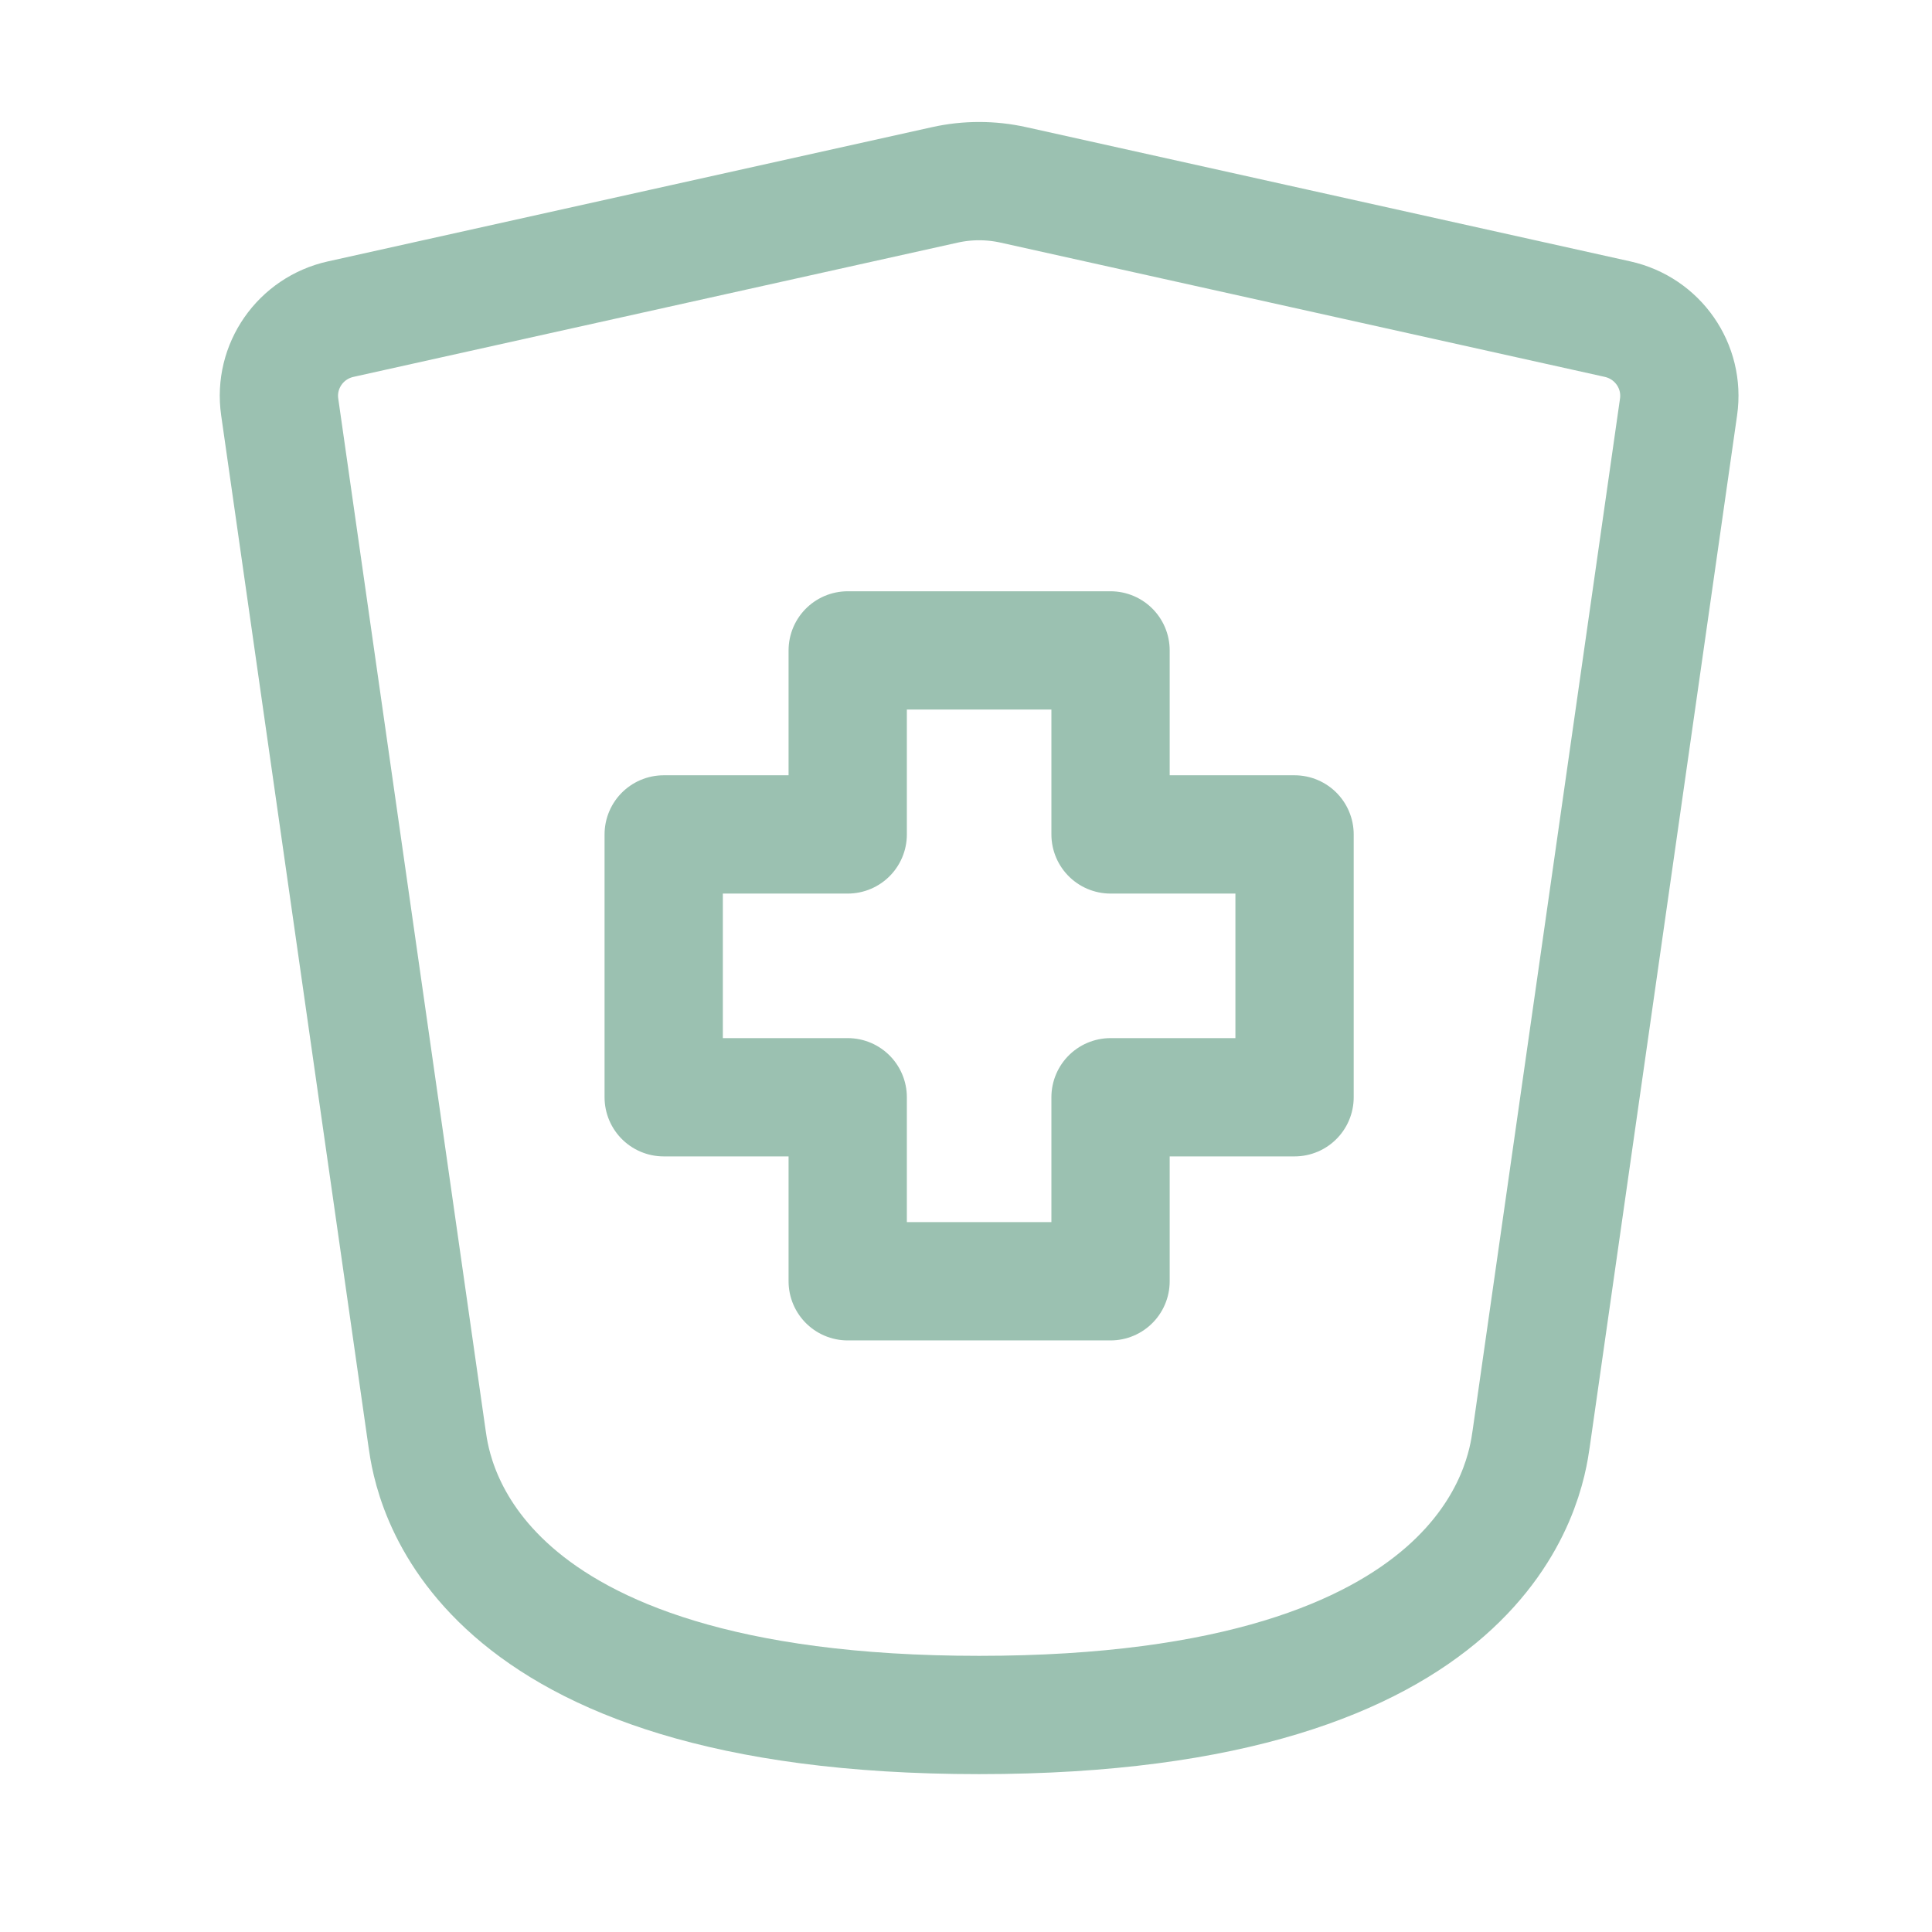
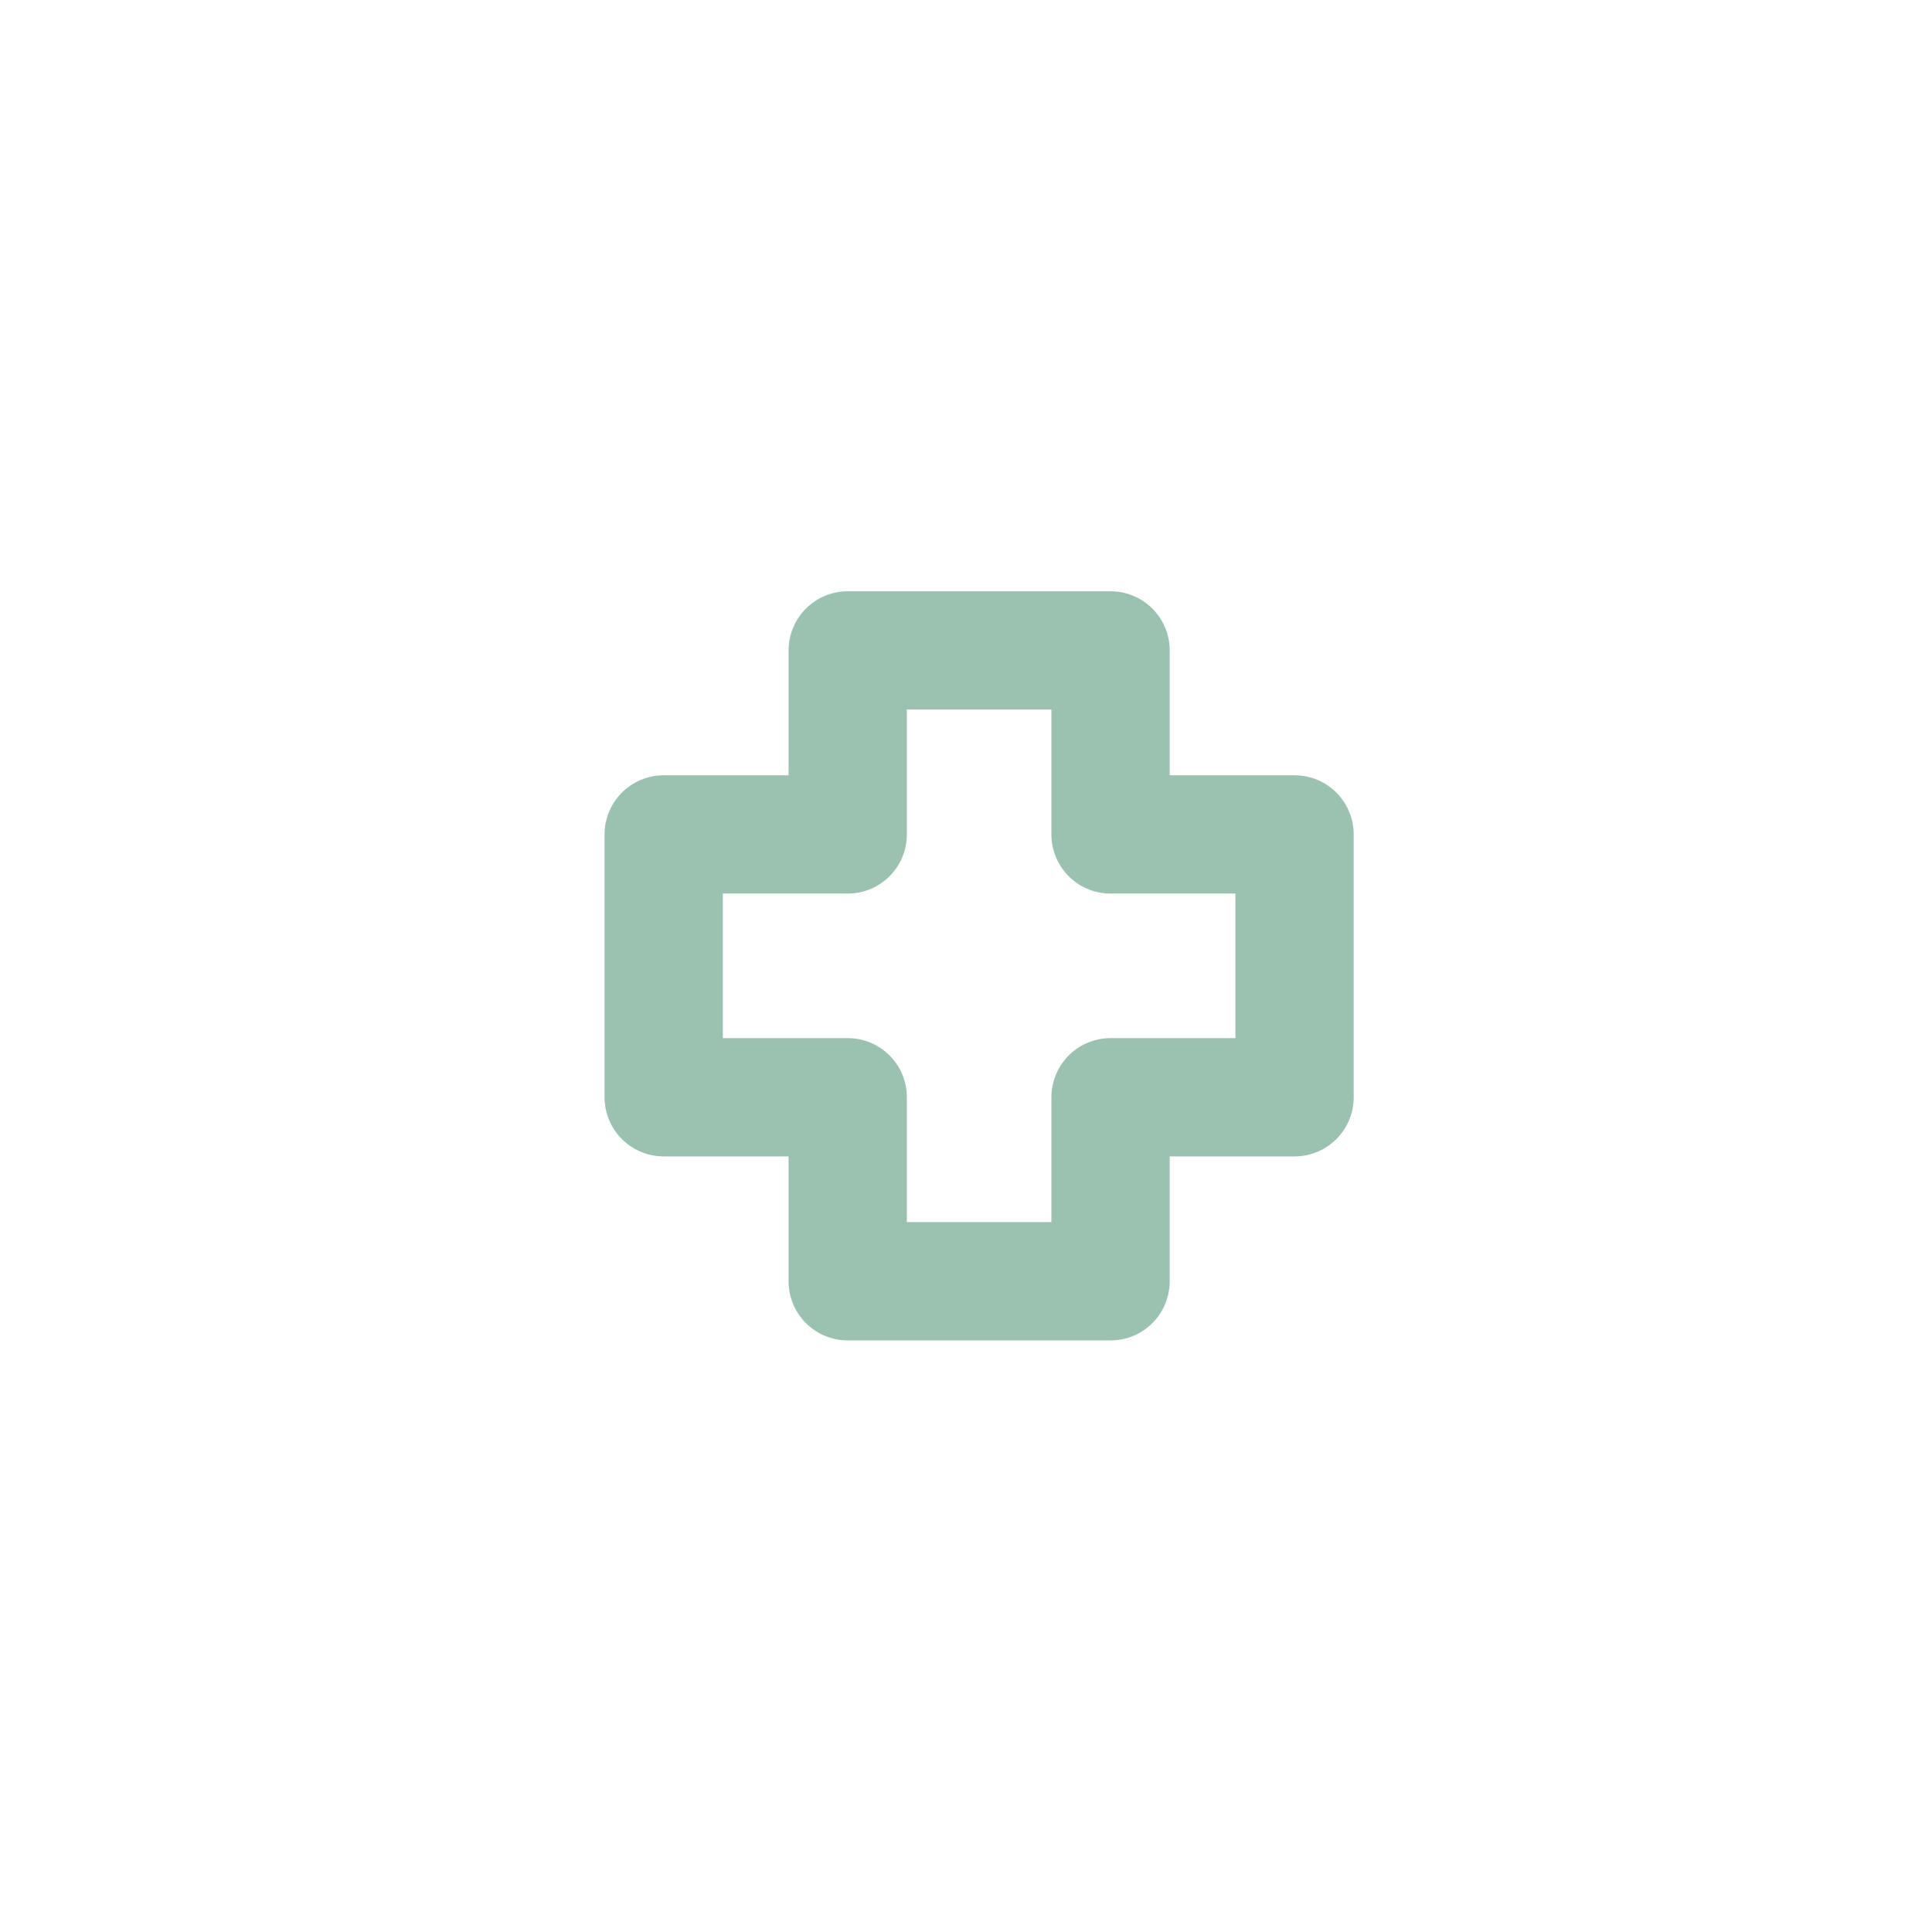
<svg xmlns="http://www.w3.org/2000/svg" fill="none" viewBox="0 0 49 49" height="49" width="49">
  <path stroke-linejoin="round" stroke-linecap="round" stroke-width="3" stroke="#9BC1B1" d="M28.166 32.496H21.5V27.829H16.833V21.163H21.5V16.496H28.166V21.163H32.833V27.829H28.166V32.496Z" />
-   <path stroke-linejoin="round" stroke-linecap="round" stroke-width="3" stroke="#9BC1B1" d="M10.833 36.496L7.094 10.321C6.946 9.287 7.621 8.321 8.641 8.094L23.965 4.689C24.537 4.562 25.129 4.562 25.701 4.689L41.025 8.094C42.045 8.321 42.72 9.287 42.572 10.321L38.833 36.496C38.691 37.486 37.833 43.496 24.833 43.496C11.833 43.496 10.974 37.486 10.833 36.496Z" />
</svg>